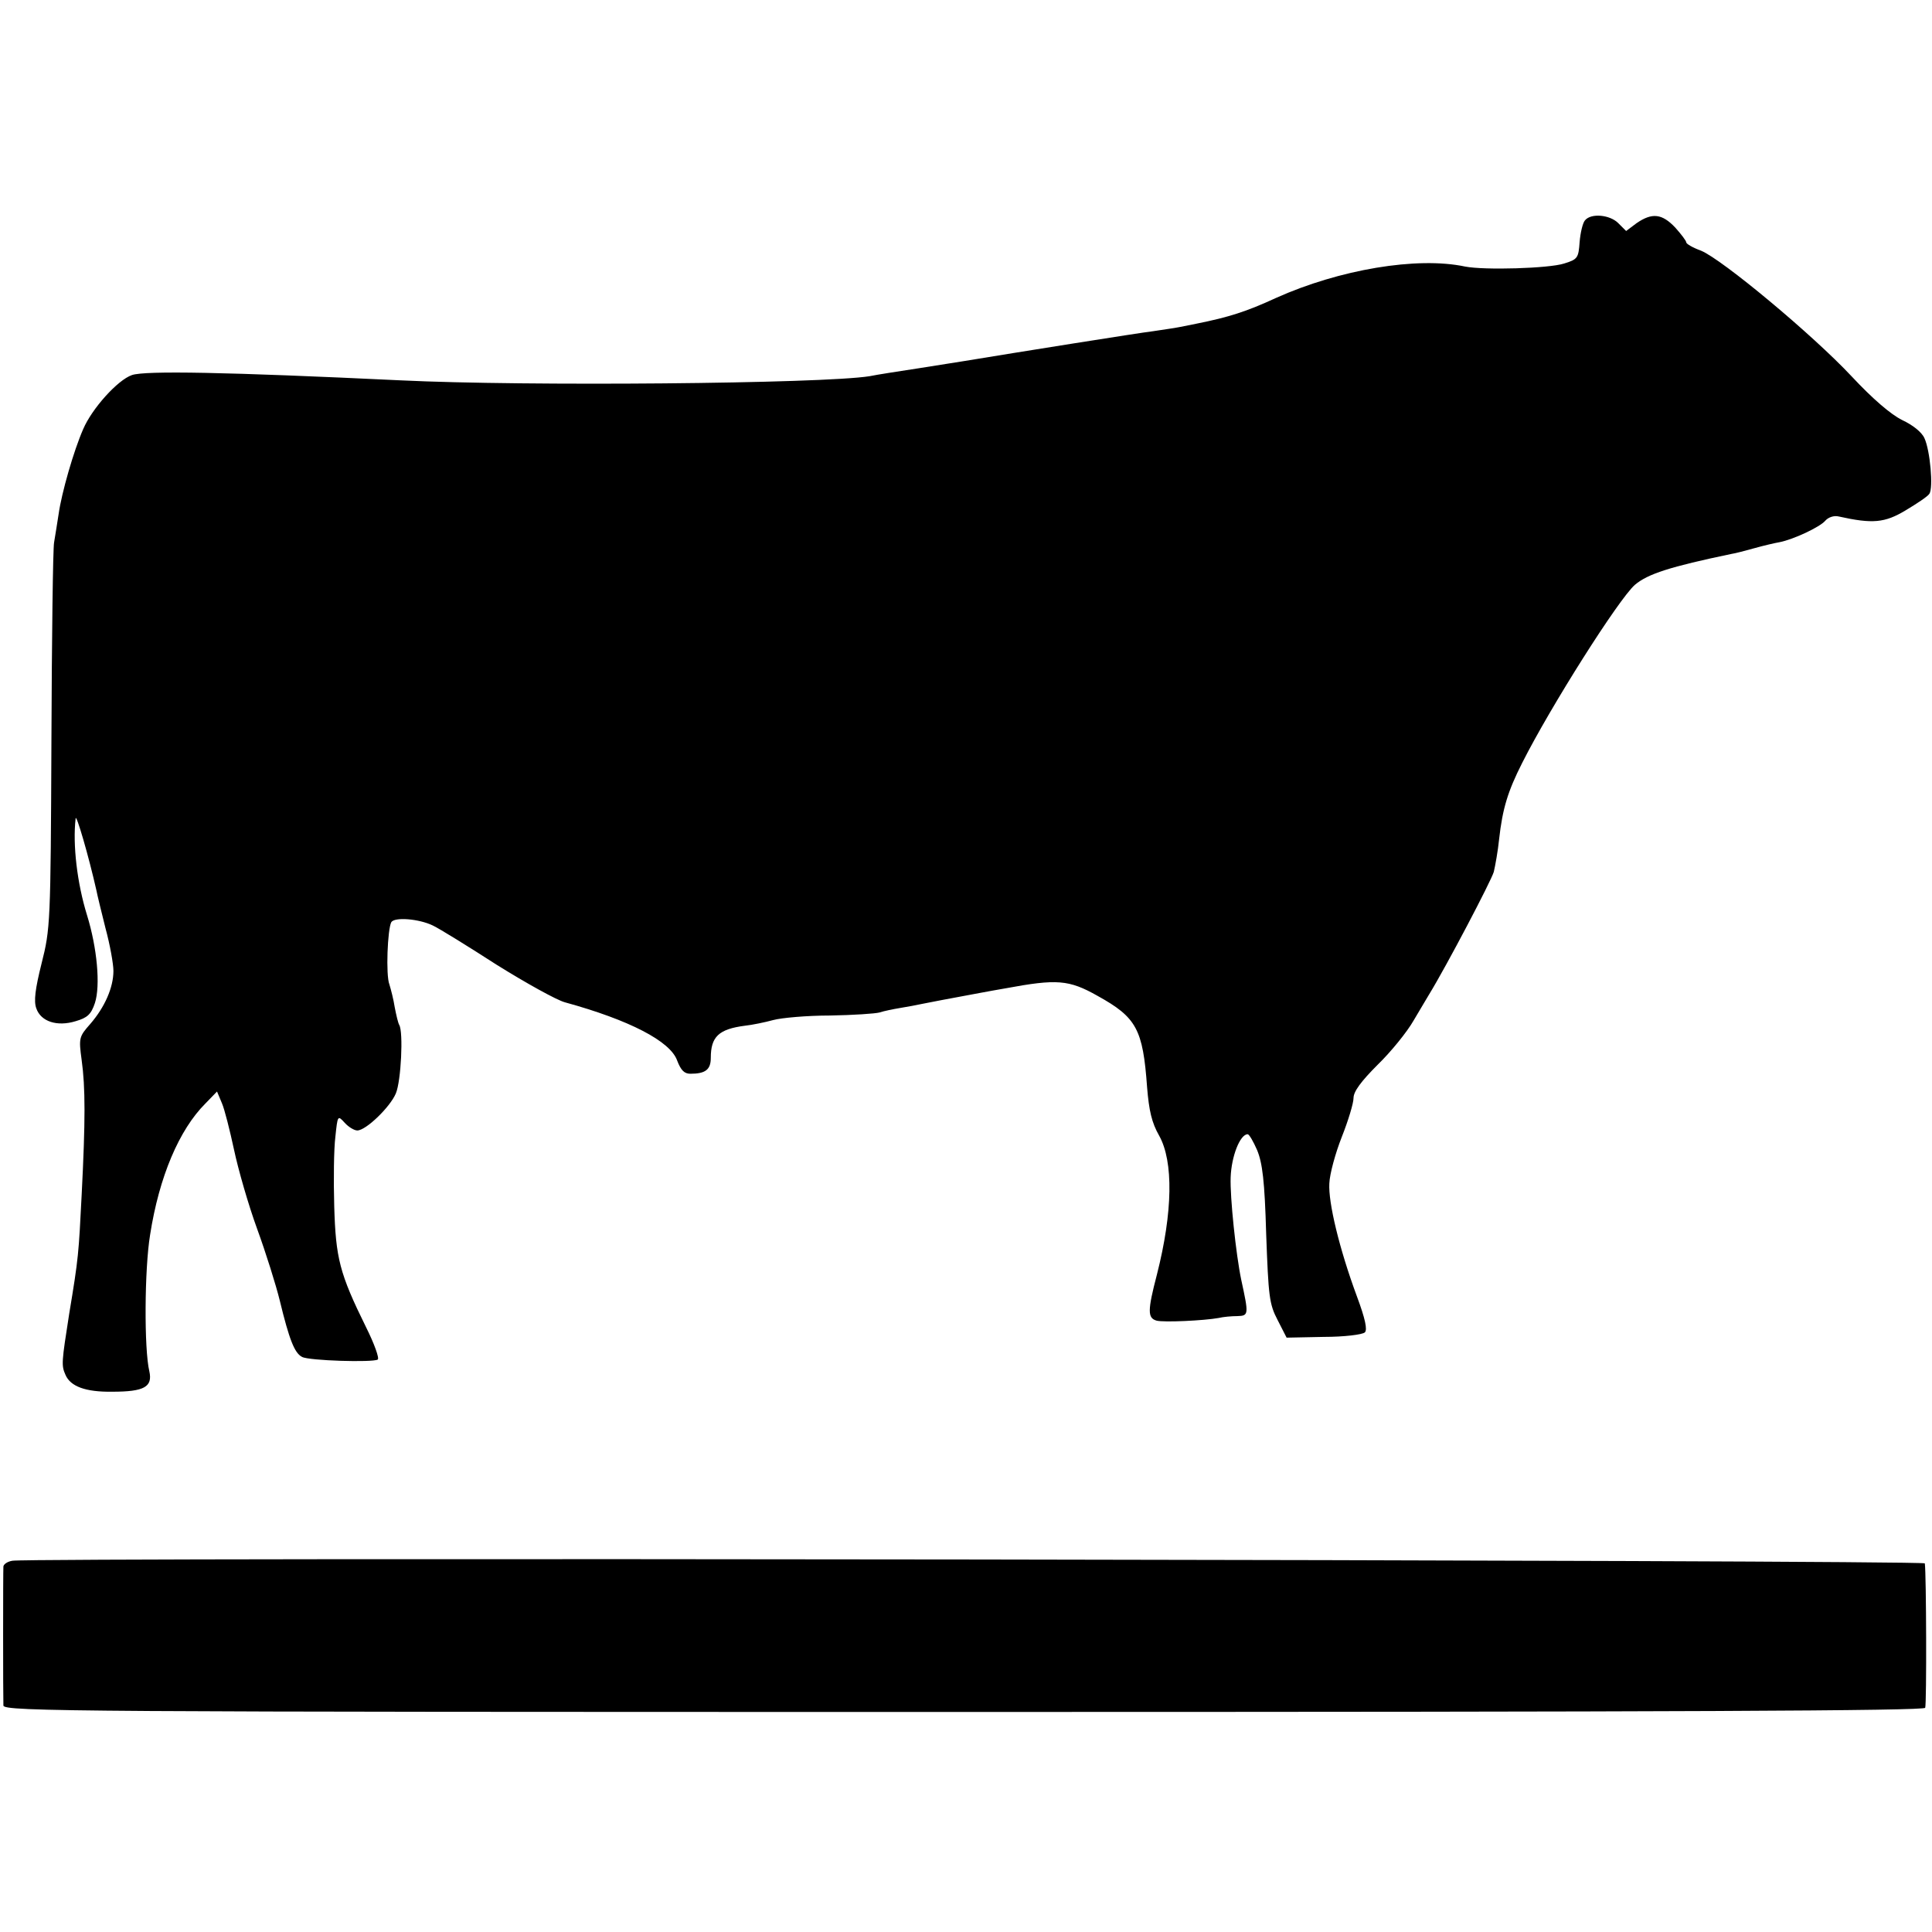
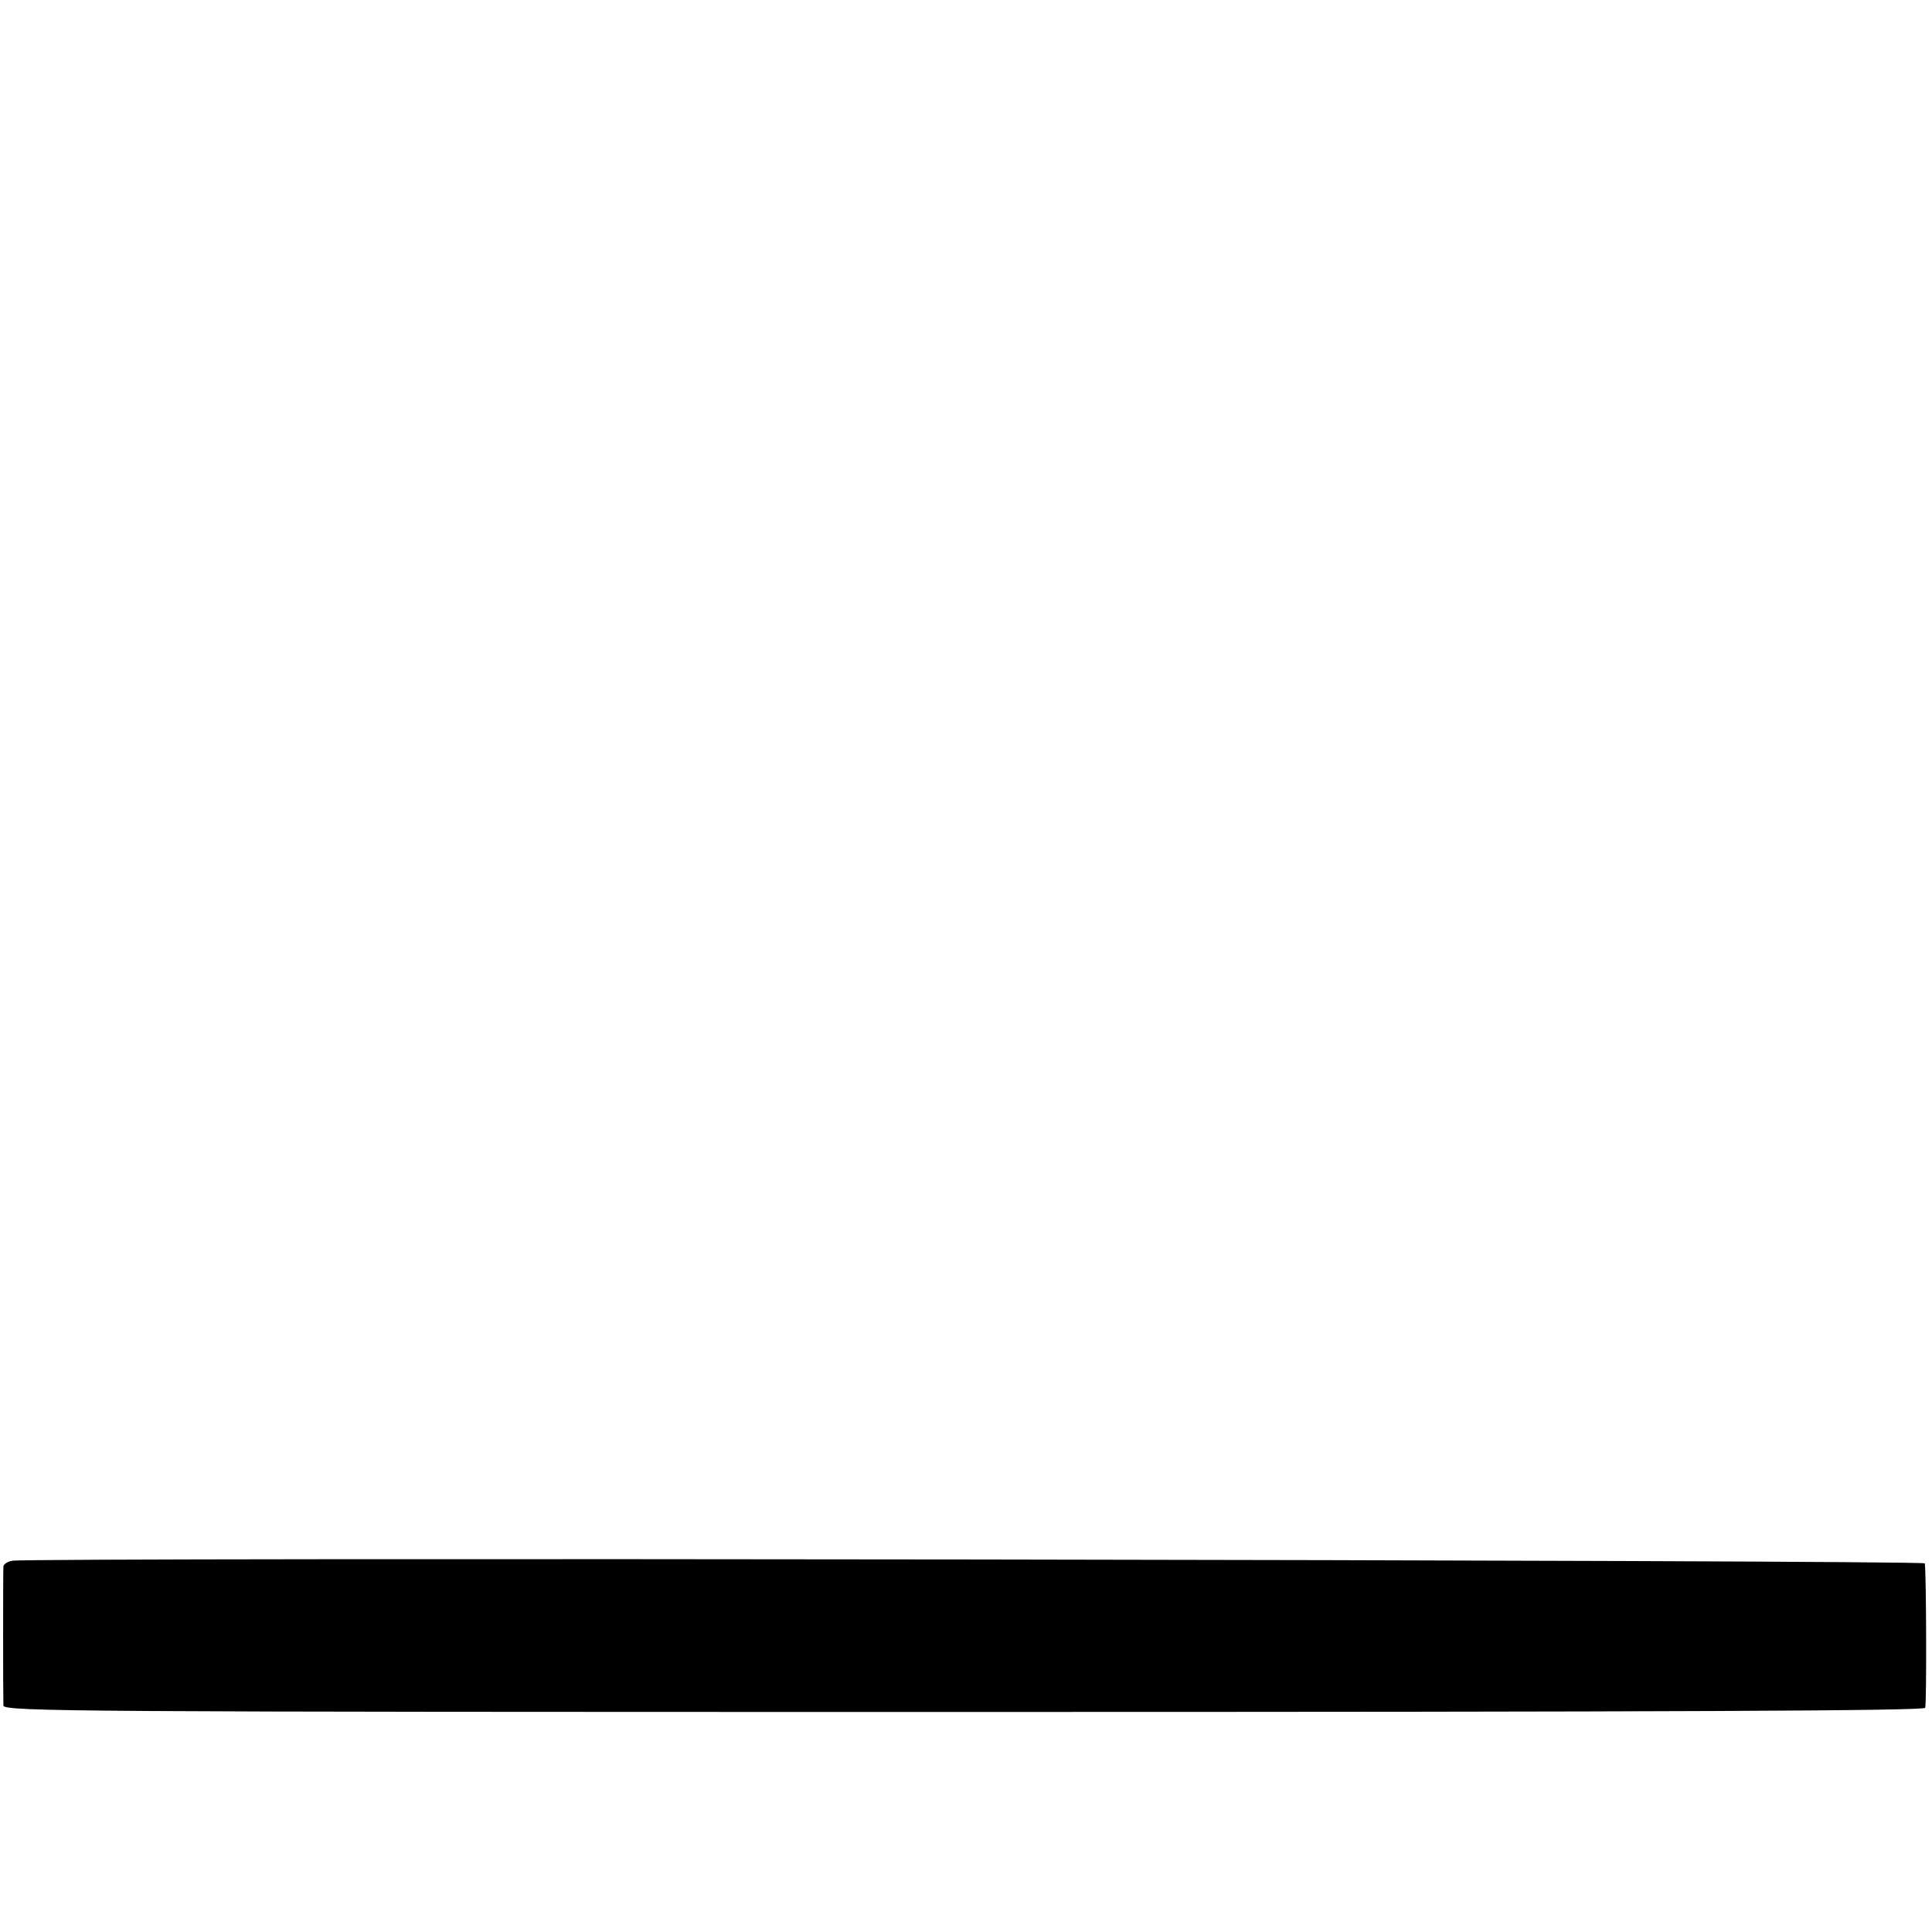
<svg xmlns="http://www.w3.org/2000/svg" version="1.0" width="511pt" height="511pt" viewBox="0 0 511 511" preserveAspectRatio="xMidYMid meet">
  <g transform="translate(0,511) scale(0.1,-0.1)" fill="#000000" stroke="none">
-     <path d="M4192 4527 c-6 -7 -12 -33 -14 -57 -3 -42 -5 -46 -41 -57 -40 -13 -211 -18 -262 -8 -127 27 -333 -8 -500 -83 -78 -36 -125 -51 -210 -68 -11 -2 -31 -6 -45 -9 -14 -3 -45 -7 -70 -11 -35 -4 -367 -57 -500 -79 -14 -2 -68 -11 -120 -19 -52 -8 -111 -17 -130 -21 -126 -20 -911 -27 -1240 -11 -462 22 -676 26 -711 14 -38 -13 -106 -89 -129 -143 -25 -57 -57 -168 -65 -225 -4 -25 -9 -58 -12 -75 -3 -16 -6 -253 -7 -525 -2 -483 -3 -497 -26 -588 -17 -68 -21 -100 -14 -119 12 -35 55 -49 104 -34 31 9 41 18 51 48 15 46 6 146 -21 233 -26 84 -38 186 -30 255 1 16 35 -101 55 -190 2 -11 13 -56 24 -100 12 -44 21 -95 21 -113 0 -44 -23 -96 -61 -140 -30 -34 -31 -37 -23 -96 10 -72 10 -160 0 -356 -8 -156 -8 -165 -33 -315 -20 -128 -21 -136 -10 -161 13 -31 53 -46 124 -45 85 0 107 13 98 54 -14 58 -13 270 2 361 24 154 77 278 146 347 l31 32 13 -31 c7 -16 21 -72 32 -123 11 -52 38 -146 61 -209 23 -63 50 -149 60 -190 25 -103 39 -139 59 -149 18 -10 186 -15 200 -7 5 3 -9 42 -31 86 -70 142 -80 182 -84 320 -2 69 -1 151 3 183 6 57 6 58 25 37 10 -11 25 -20 33 -20 23 0 87 62 102 98 14 33 20 163 9 181 -3 5 -8 26 -12 47 -3 20 -10 47 -14 60 -10 24 -5 147 5 165 9 14 73 9 110 -9 17 -8 93 -55 169 -104 77 -48 158 -93 180 -99 171 -47 279 -103 297 -154 10 -26 19 -35 35 -35 40 0 54 11 54 42 0 56 21 76 90 85 19 2 53 9 75 15 22 6 90 12 150 12 61 1 120 5 131 8 12 4 37 9 55 12 19 3 45 8 59 11 31 6 66 13 105 20 17 3 68 13 115 21 135 25 167 23 243 -20 103 -57 120 -88 131 -242 5 -61 12 -93 32 -128 38 -68 36 -202 -6 -367 -25 -96 -25 -115 -1 -122 19 -5 125 0 164 7 12 3 35 5 50 5 30 1 30 4 10 96 -14 67 -30 219 -28 271 2 56 25 114 45 114 4 0 15 -19 25 -42 14 -34 20 -81 24 -223 6 -163 8 -184 30 -226 l24 -47 98 2 c54 0 103 6 109 12 7 7 1 36 -21 95 -47 127 -76 249 -73 299 1 25 16 80 33 123 17 43 31 89 31 103 0 17 20 44 64 88 35 34 78 87 95 117 18 30 36 61 41 69 46 75 164 300 171 324 4 17 11 56 14 86 9 81 23 127 61 202 75 149 255 433 298 471 34 29 93 48 256 82 8 1 35 8 60 15 25 7 55 14 67 16 36 7 107 40 121 57 8 9 23 14 35 11 90 -20 122 -17 177 16 30 18 59 37 63 44 11 15 2 115 -13 147 -7 16 -31 35 -59 48 -30 15 -77 55 -134 116 -103 110 -342 309 -398 332 -22 8 -39 18 -39 22 0 4 -13 21 -29 39 -35 37 -61 40 -102 12 l-28 -21 -21 21 c-22 22 -72 27 -88 7z" />
    <path d="M33 982 c-13 -2 -23 -9 -24 -15 -1 -14 -1 -344 0 -368 1 -16 188 -17 2540 -17 1909 0 2541 3 2543 11 4 10 3 355 -1 382 -1 9 -4995 16 -5058 7z" />
  </g>
</svg>